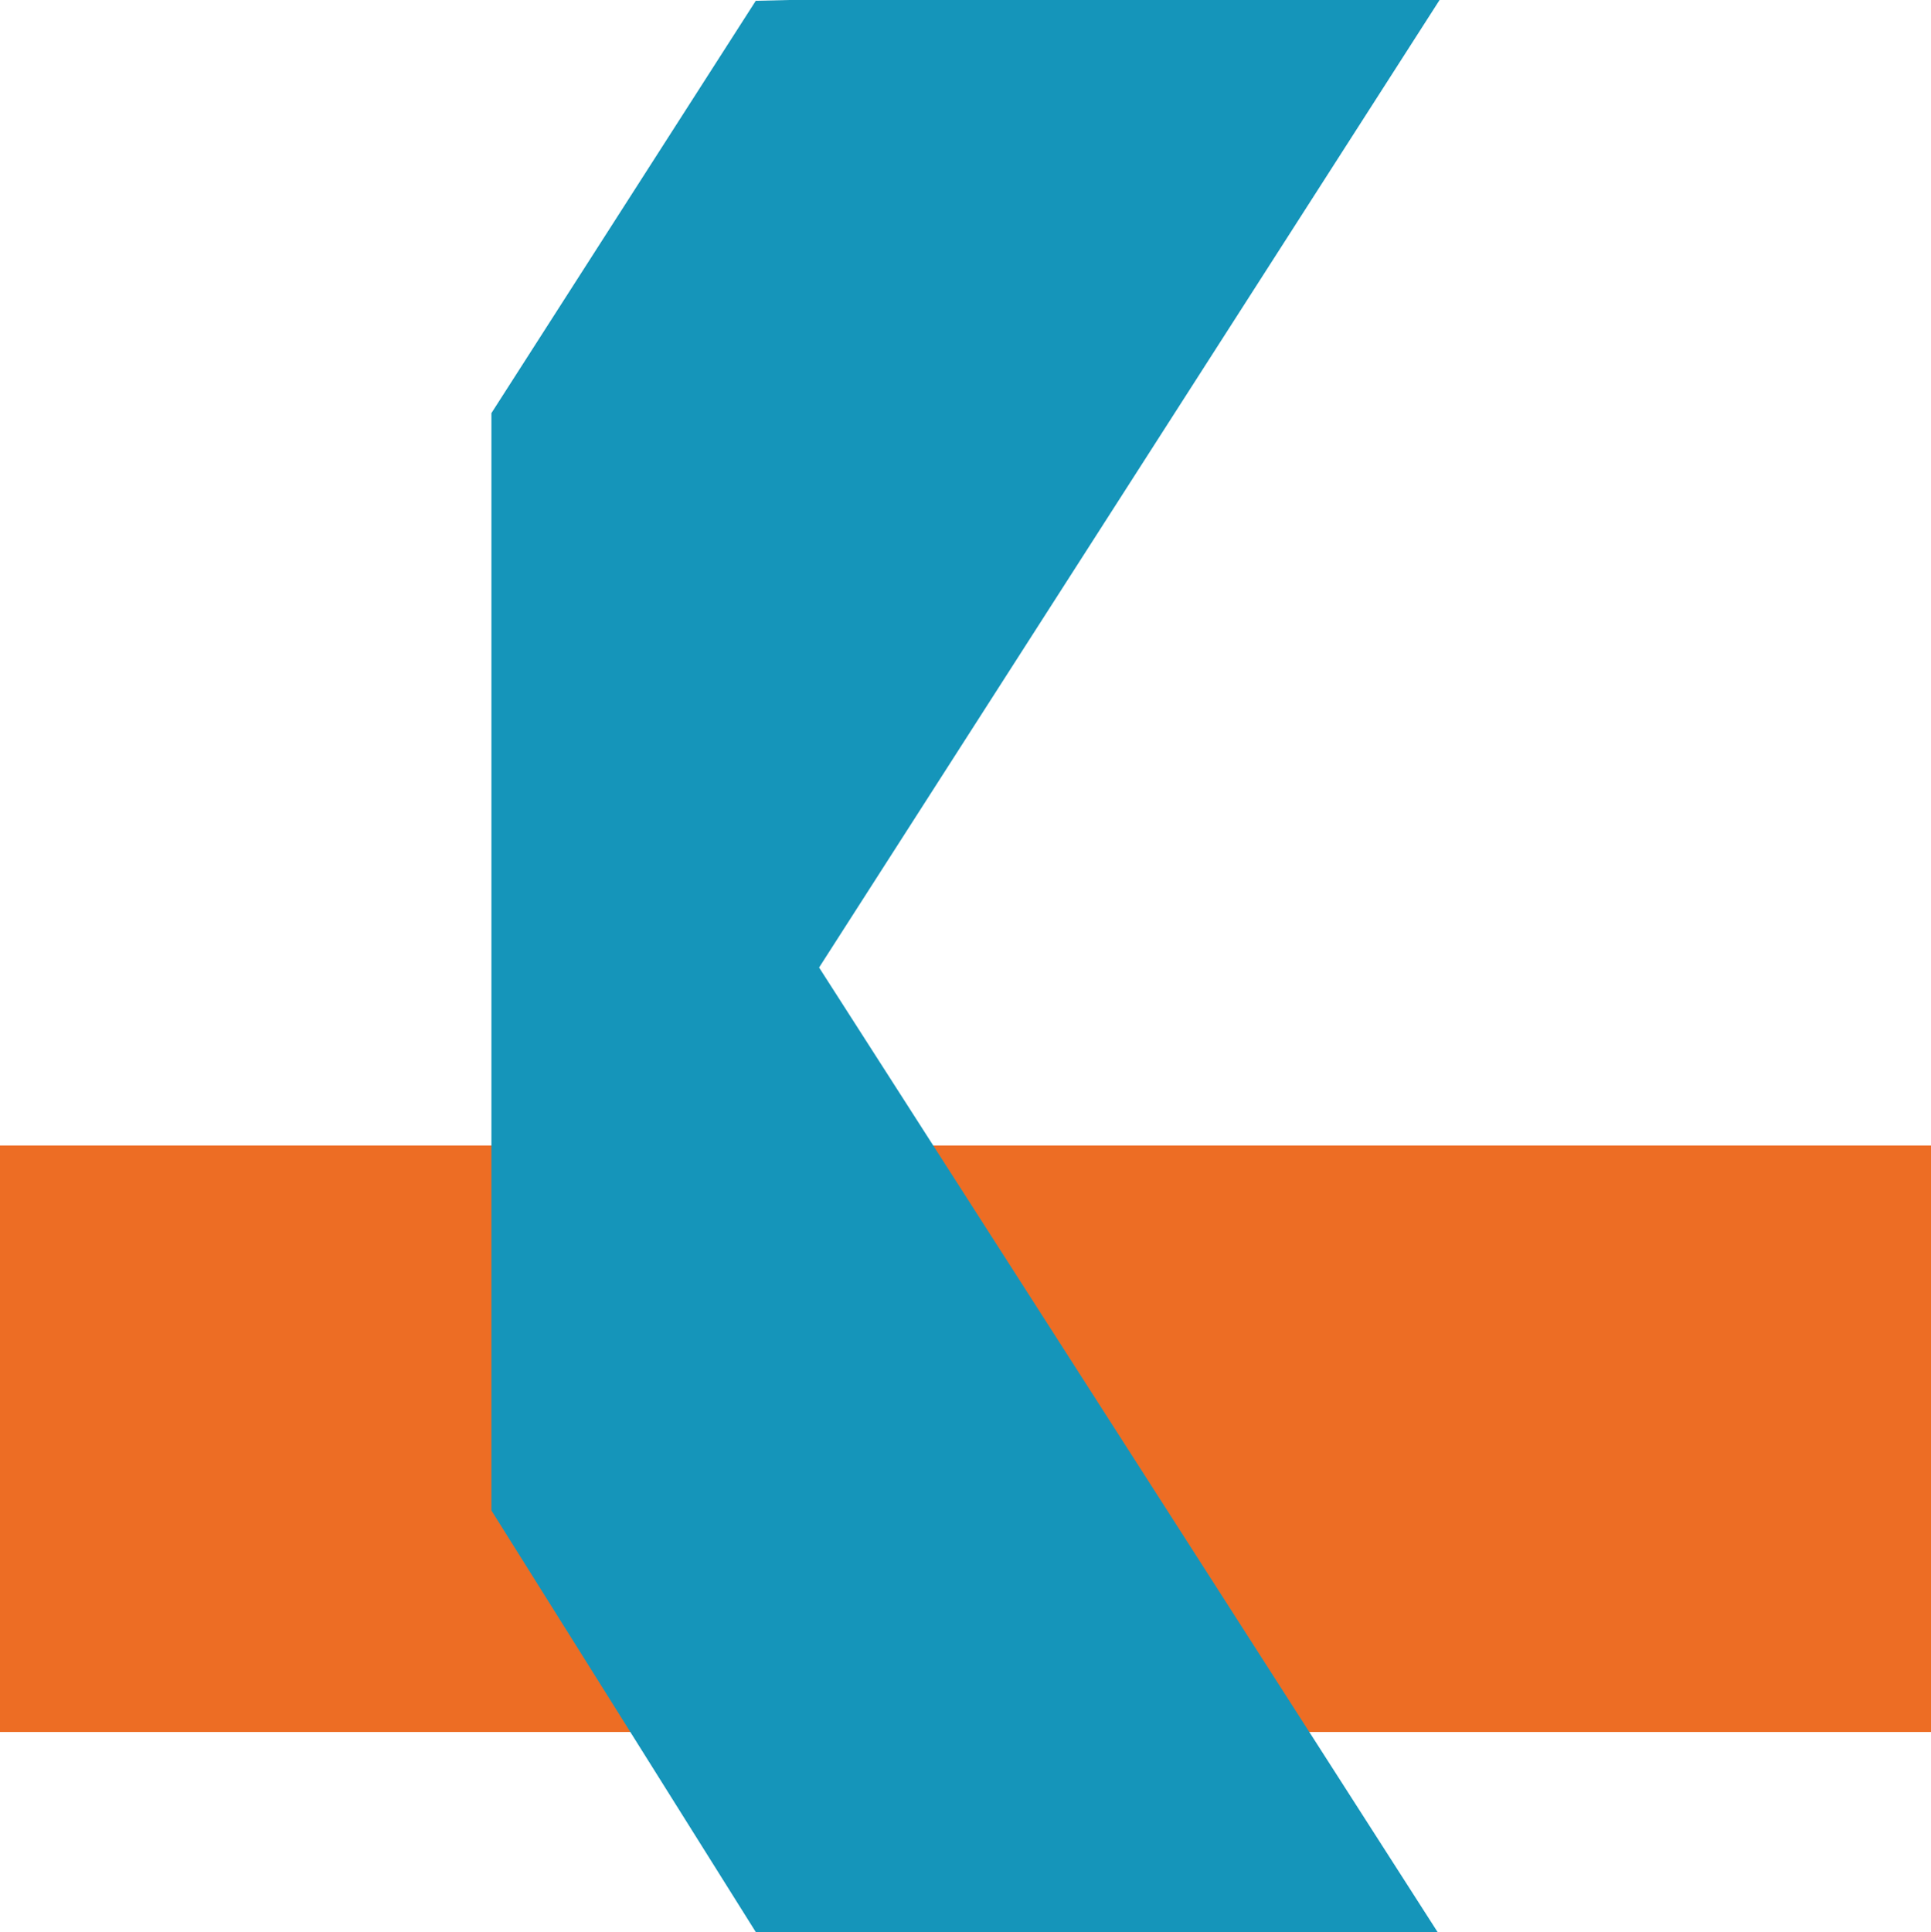
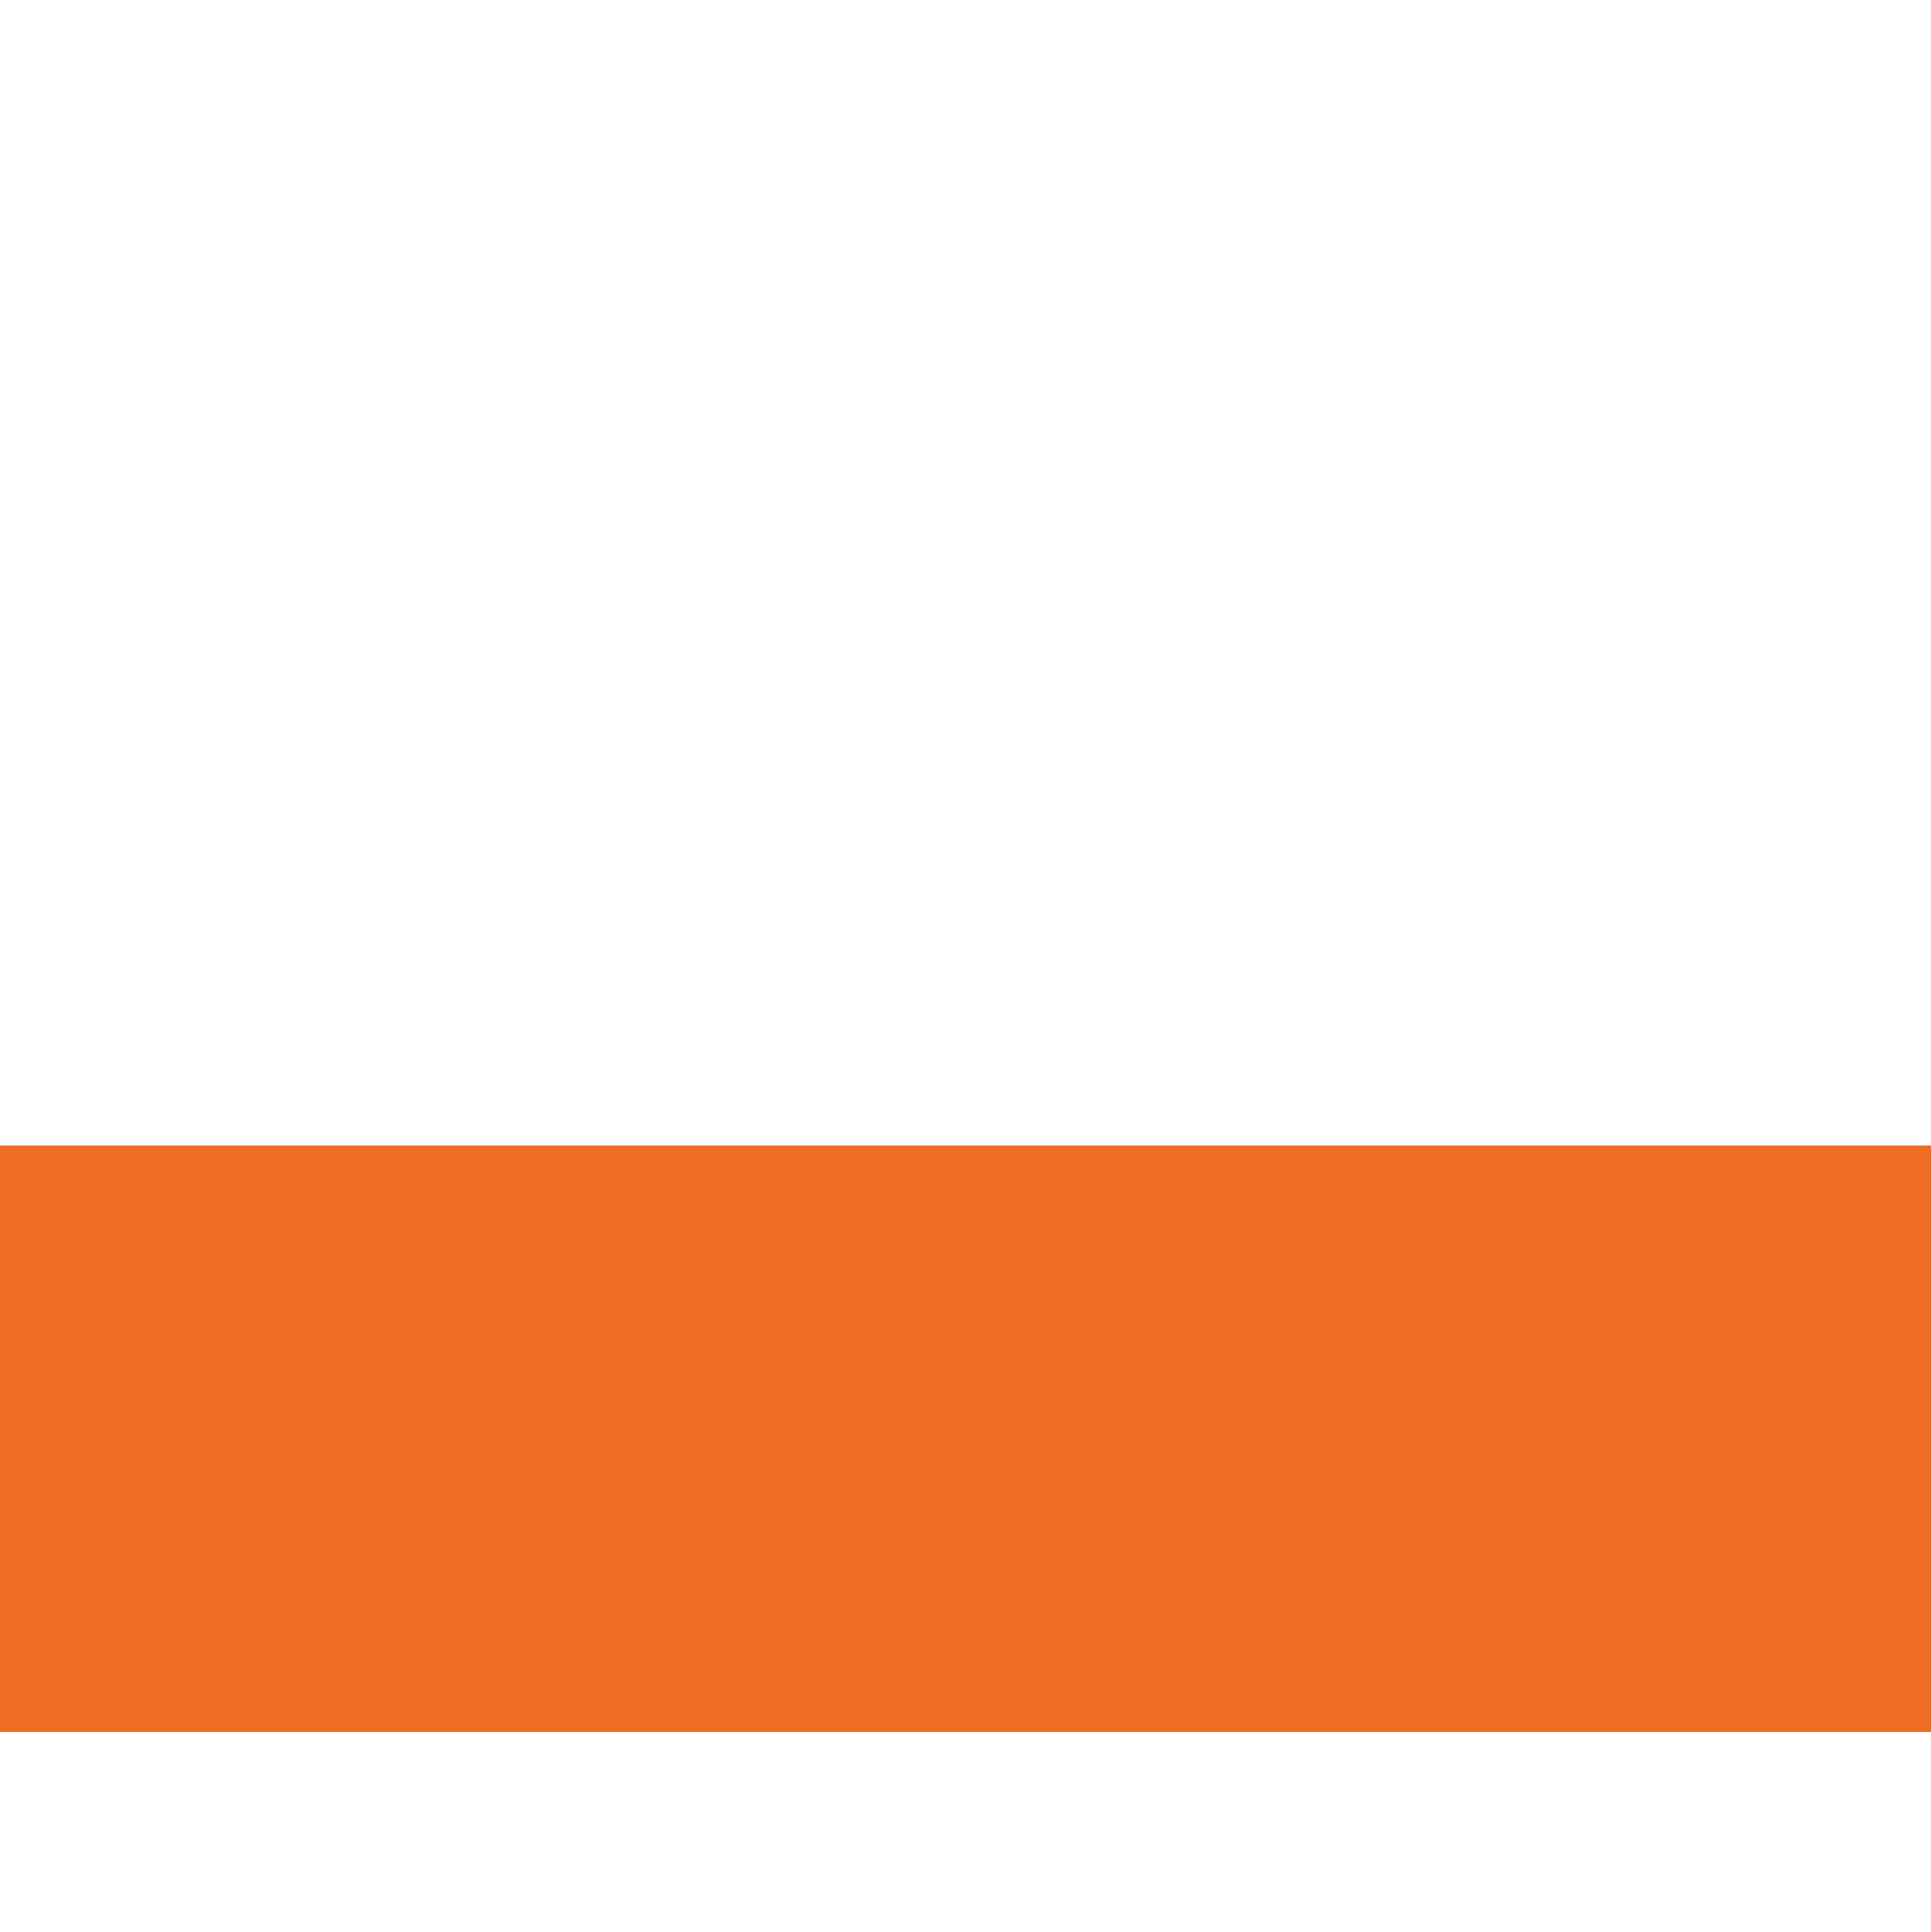
<svg xmlns="http://www.w3.org/2000/svg" id="Laag_2" viewBox="0 0 96.35 96.39">
  <g id="Laag_1-2">
    <polygon points="0 57.15 0 86.41 96.35 86.41 96.35 57.26 96.35 57.15 0 57.15" style="fill:#ed6d24;" />
-     <polygon points="71.83 0 39.36 0 37.71 .04 24.52 20.61 24.52 75.36 37.71 96.39 71.73 96.39 40.87 48.27 71.83 0" style="fill:#1595ba;" />
  </g>
</svg>